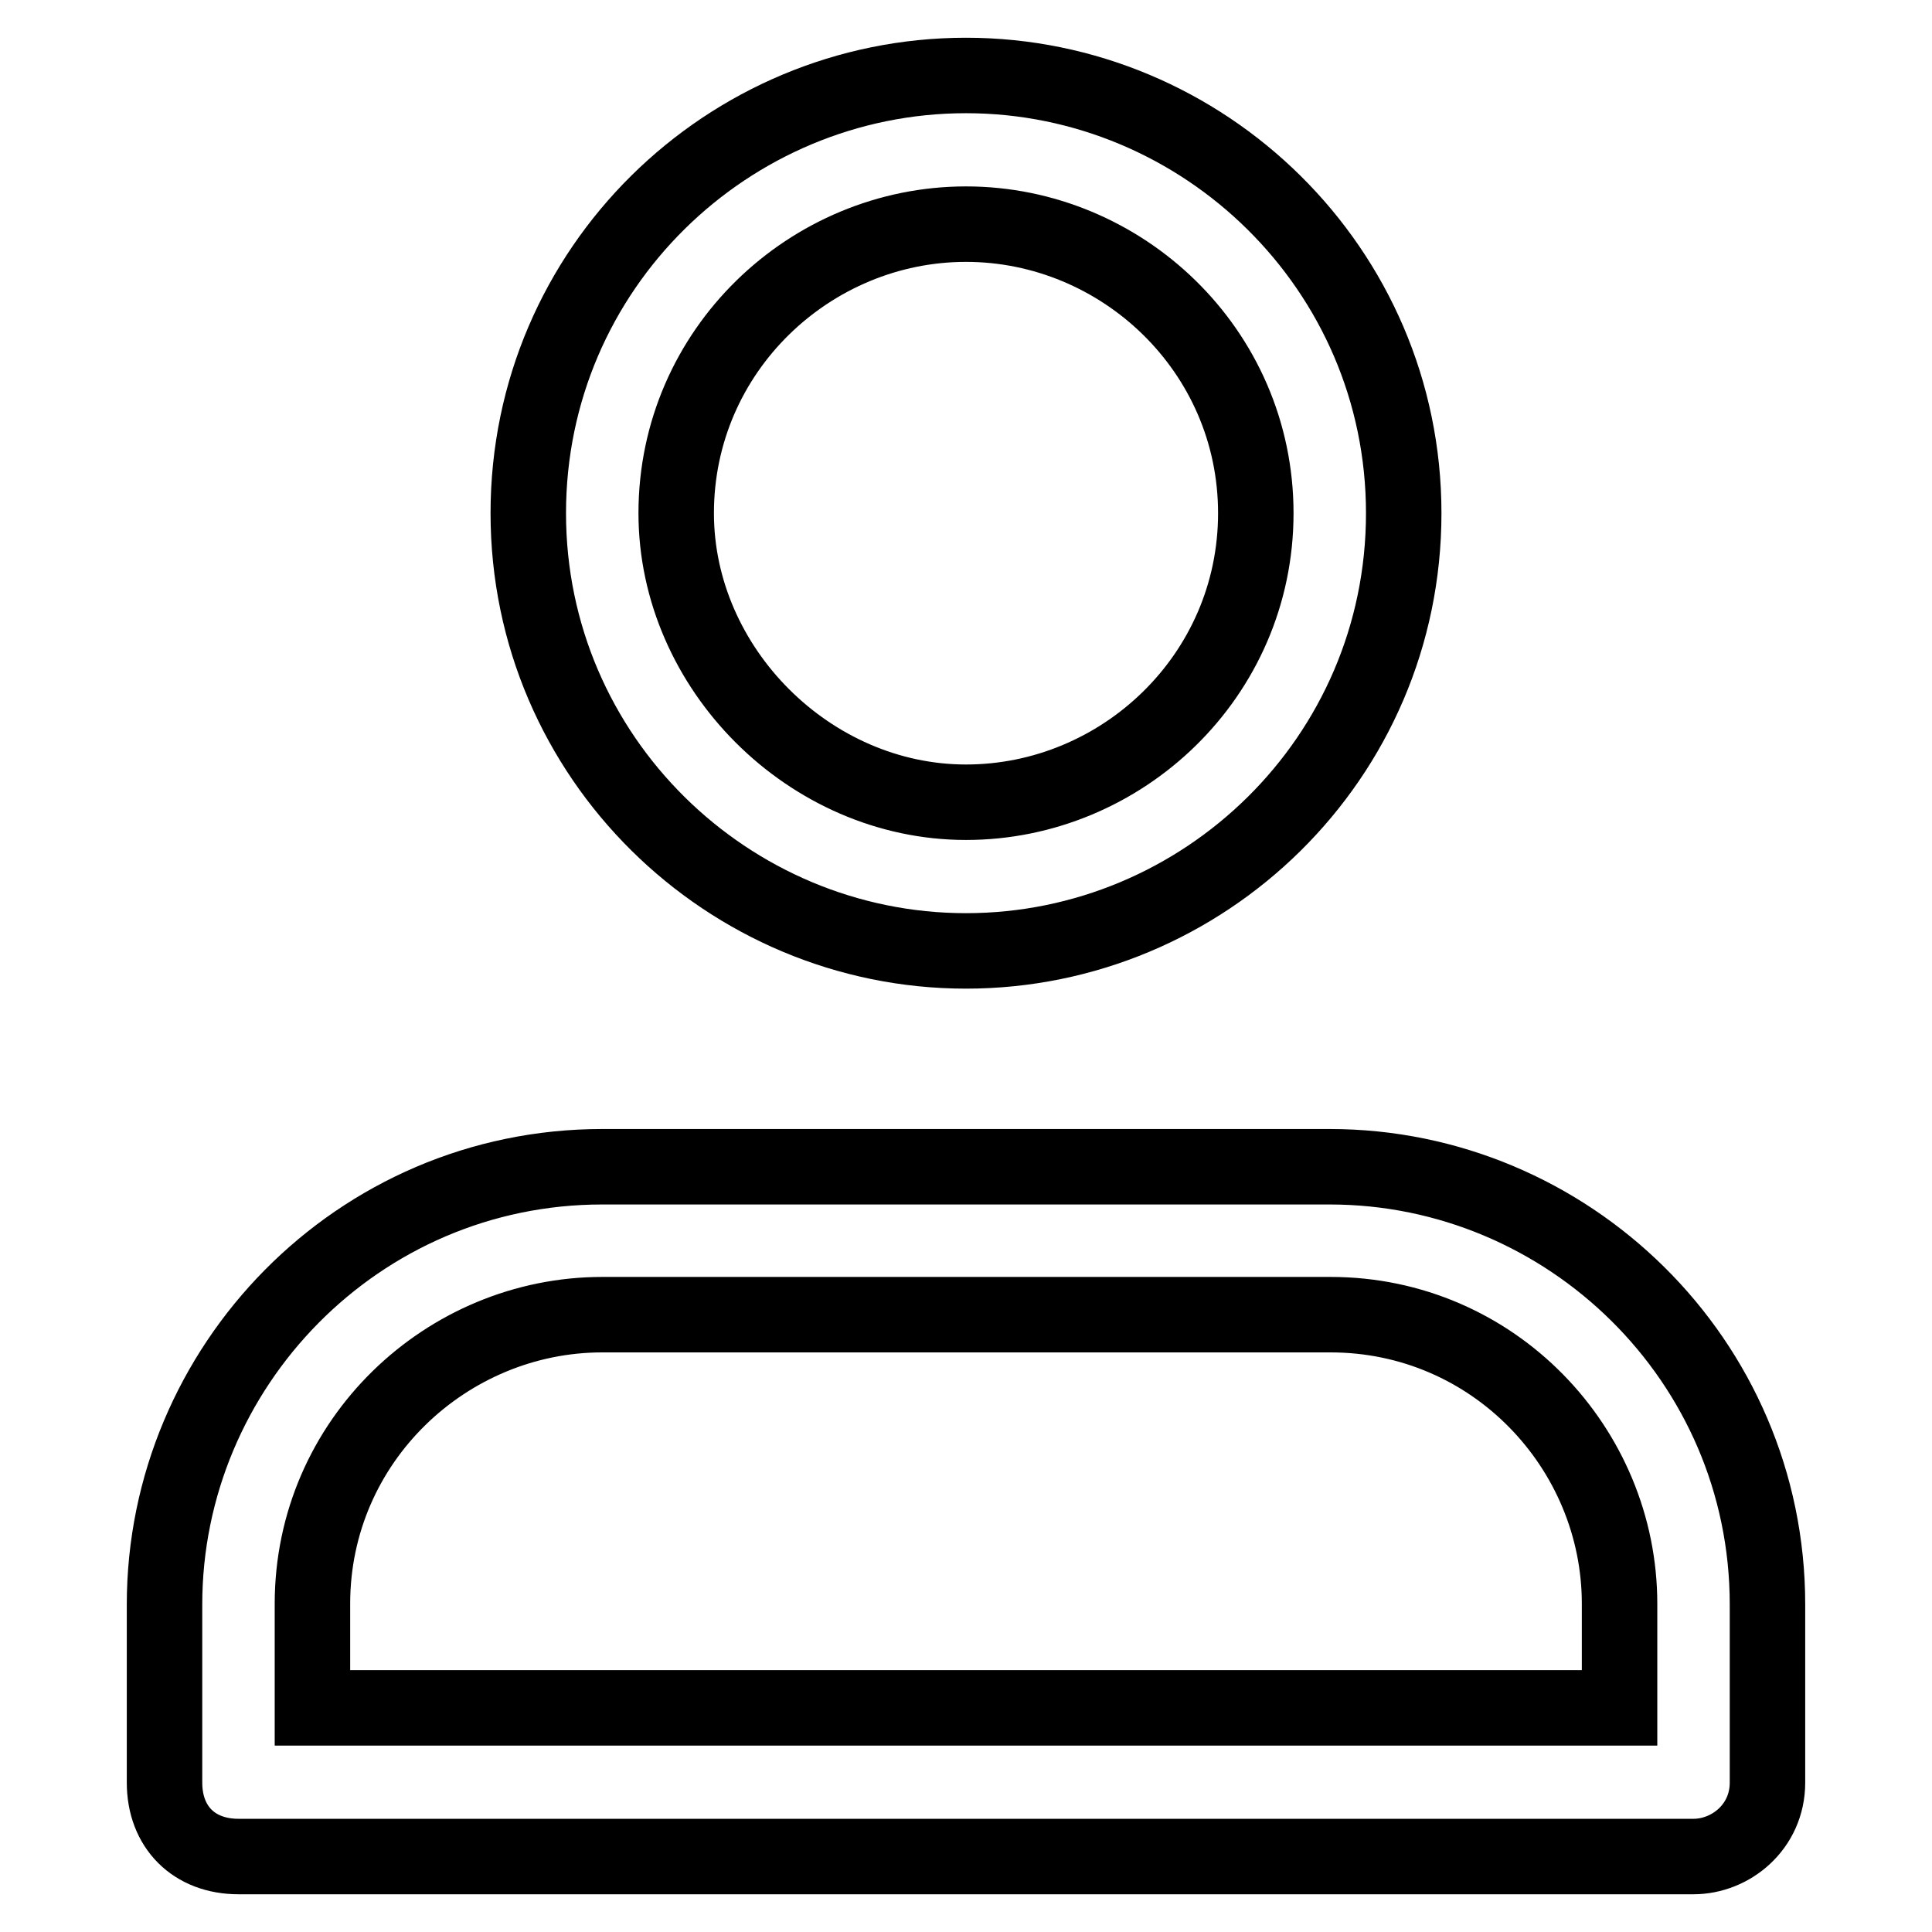
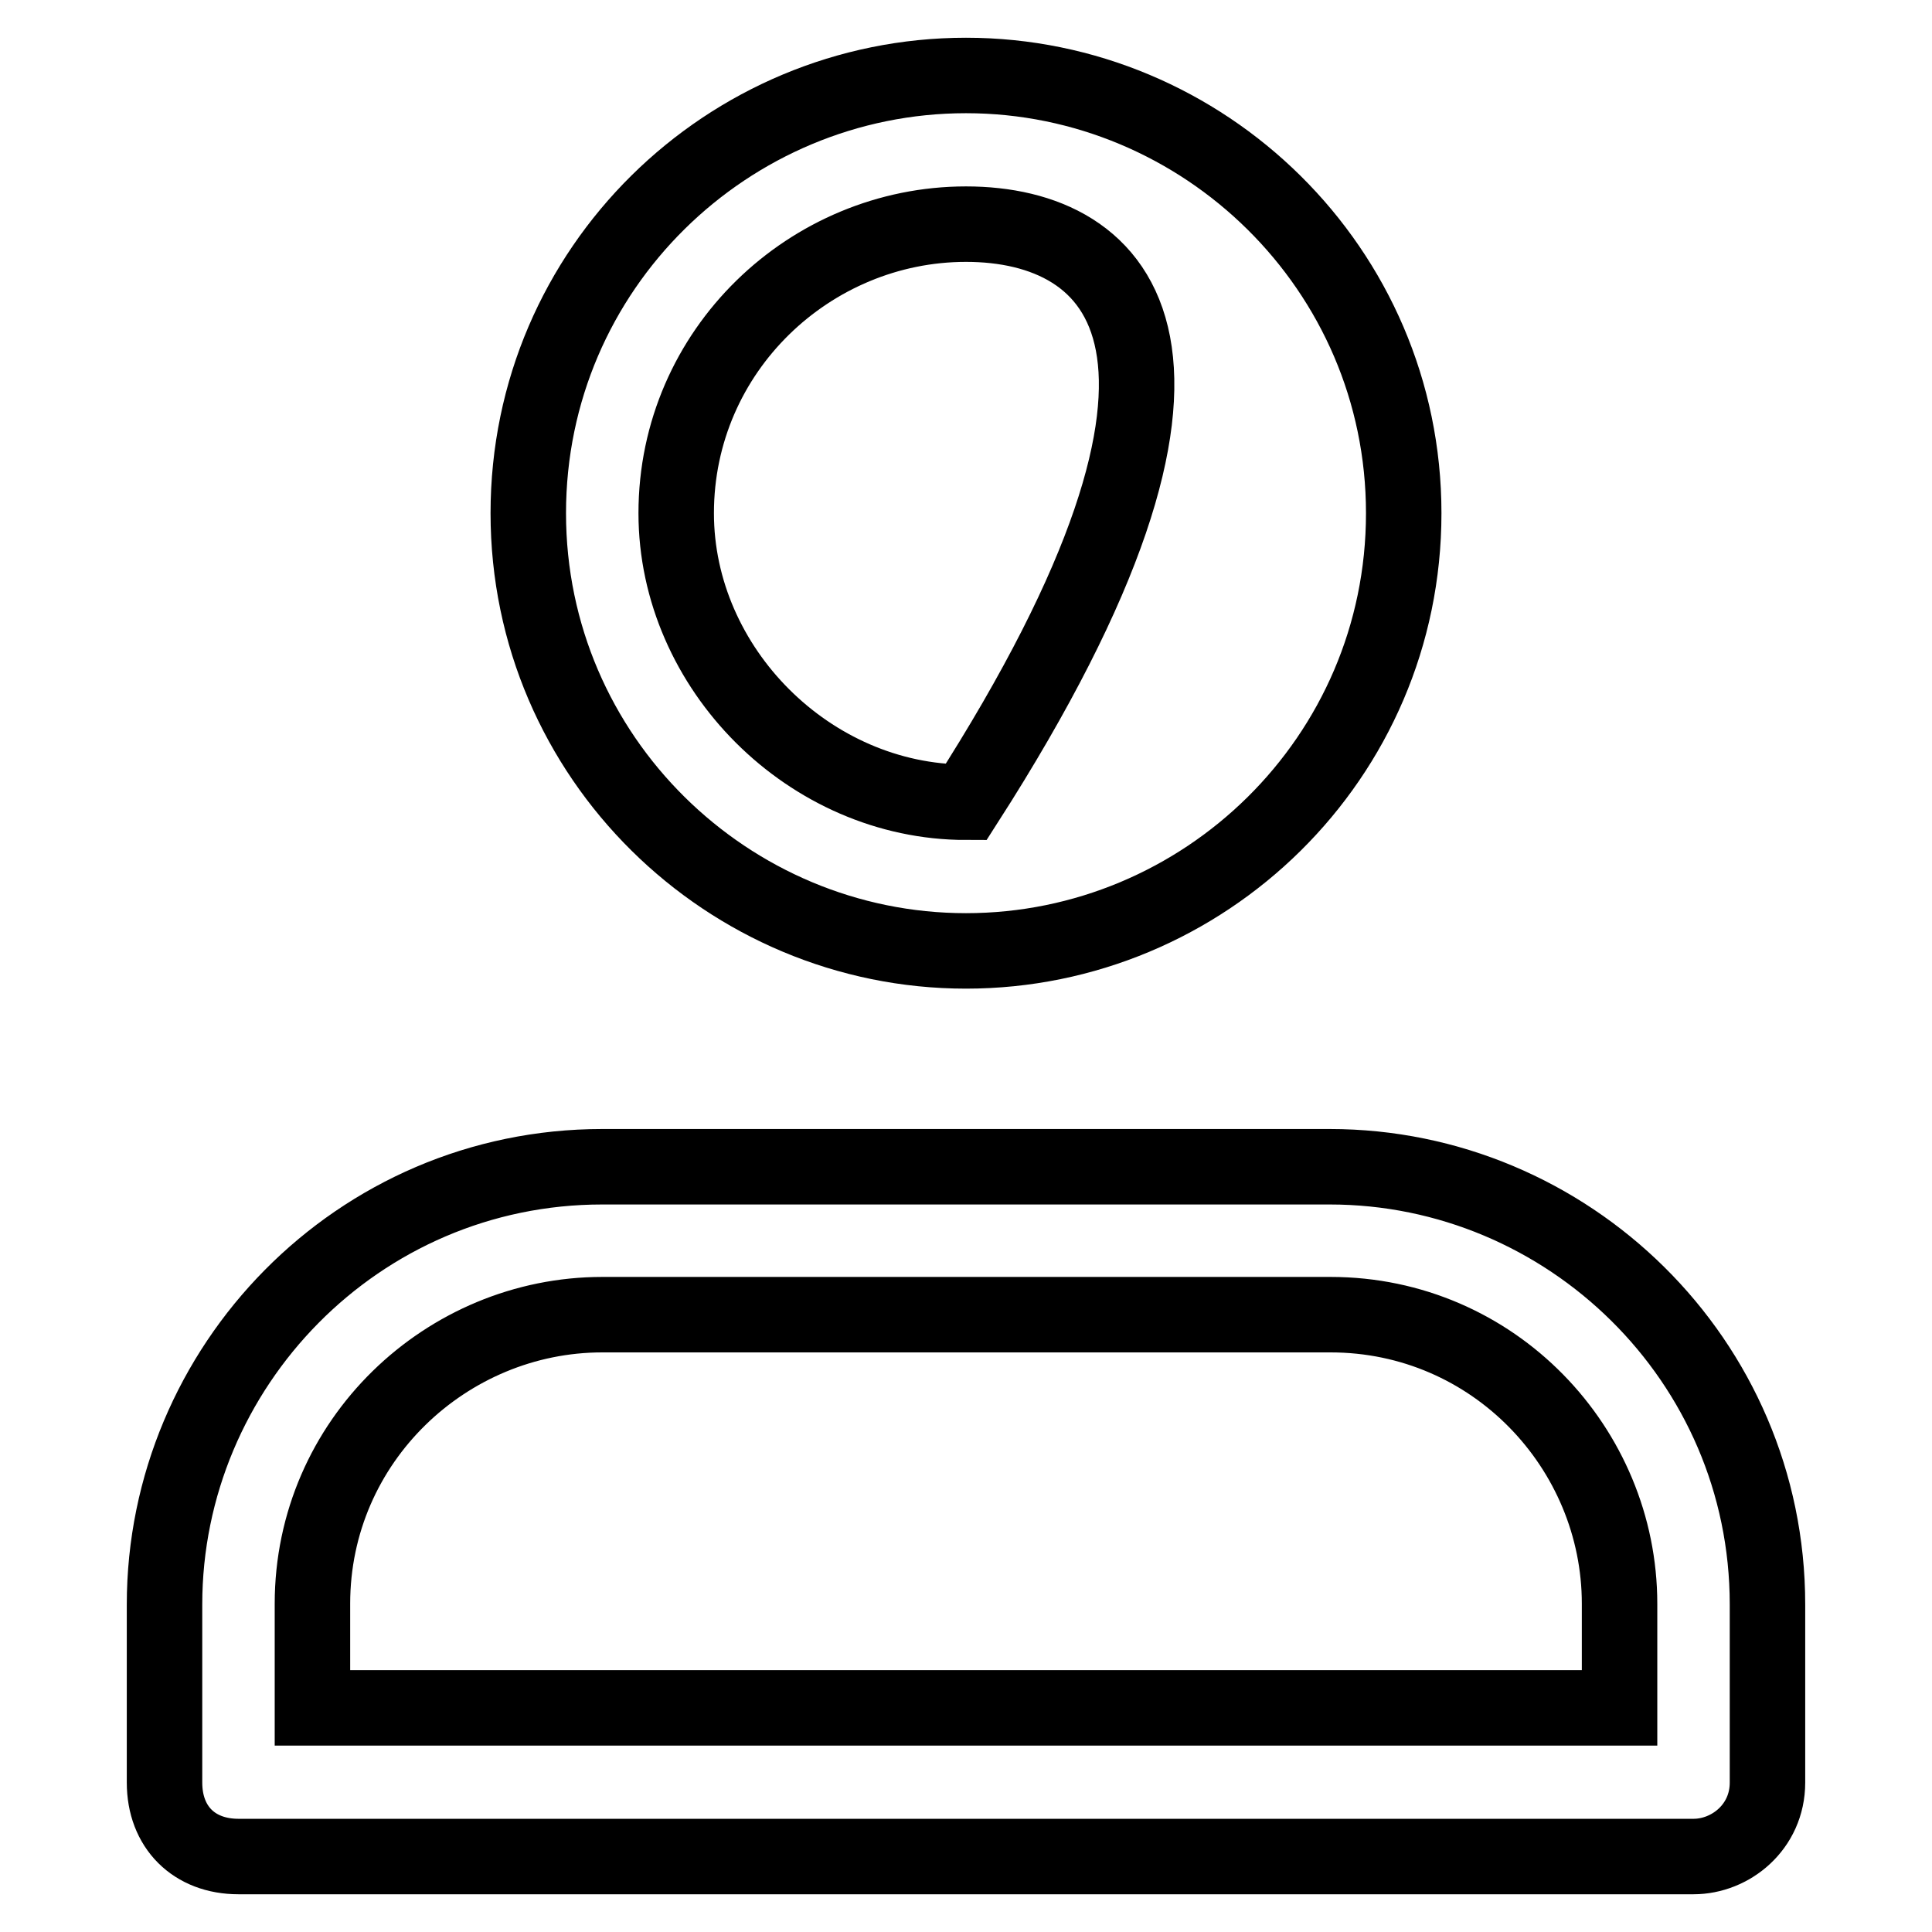
<svg xmlns="http://www.w3.org/2000/svg" version="1.1" x="0px" y="0px" viewBox="0 0 256 256" enable-background="new 0 0 256 256" xml:space="preserve">
  <g>
-     <path stroke-width="10" fill-opacity="0" stroke="#000000" d="M224.4,246H31.6c-5.9,0-9.8-3.9-9.8-9.8v-23.6c0-31.5,25.6-58,58-58h96.4c31.5,0,58,25.6,58,58v23.6 C234.2,242.1,229.3,246,224.4,246L224.4,246z M41.5,226.3h173.1v-13.8c0-20.6-16.7-38.3-38.3-38.3H79.8 c-20.6,0-38.4,16.7-38.4,38.3V226.3z M128,126c-31.5,0-58-25.6-58-58c0-32.5,26.5-58,58-58s58,25.6,58,58 C186,100.5,159.5,126,128,126z M128,29.7c-20.6,0-38.4,16.7-38.4,38.3c0,20.6,17.7,38.3,38.4,38.3c20.6,0,38.4-16.7,38.4-38.3 C166.4,46.4,148.6,29.7,128,29.7z" />
+     <path stroke-width="10" fill-opacity="0" stroke="#000000" d="M224.4,246H31.6c-5.9,0-9.8-3.9-9.8-9.8v-23.6c0-31.5,25.6-58,58-58h96.4c31.5,0,58,25.6,58,58v23.6 C234.2,242.1,229.3,246,224.4,246L224.4,246z M41.5,226.3h173.1v-13.8c0-20.6-16.7-38.3-38.3-38.3H79.8 c-20.6,0-38.4,16.7-38.4,38.3V226.3z M128,126c-31.5,0-58-25.6-58-58c0-32.5,26.5-58,58-58s58,25.6,58,58 C186,100.5,159.5,126,128,126z M128,29.7c-20.6,0-38.4,16.7-38.4,38.3c0,20.6,17.7,38.3,38.4,38.3C166.4,46.4,148.6,29.7,128,29.7z" />
  </g>
</svg>